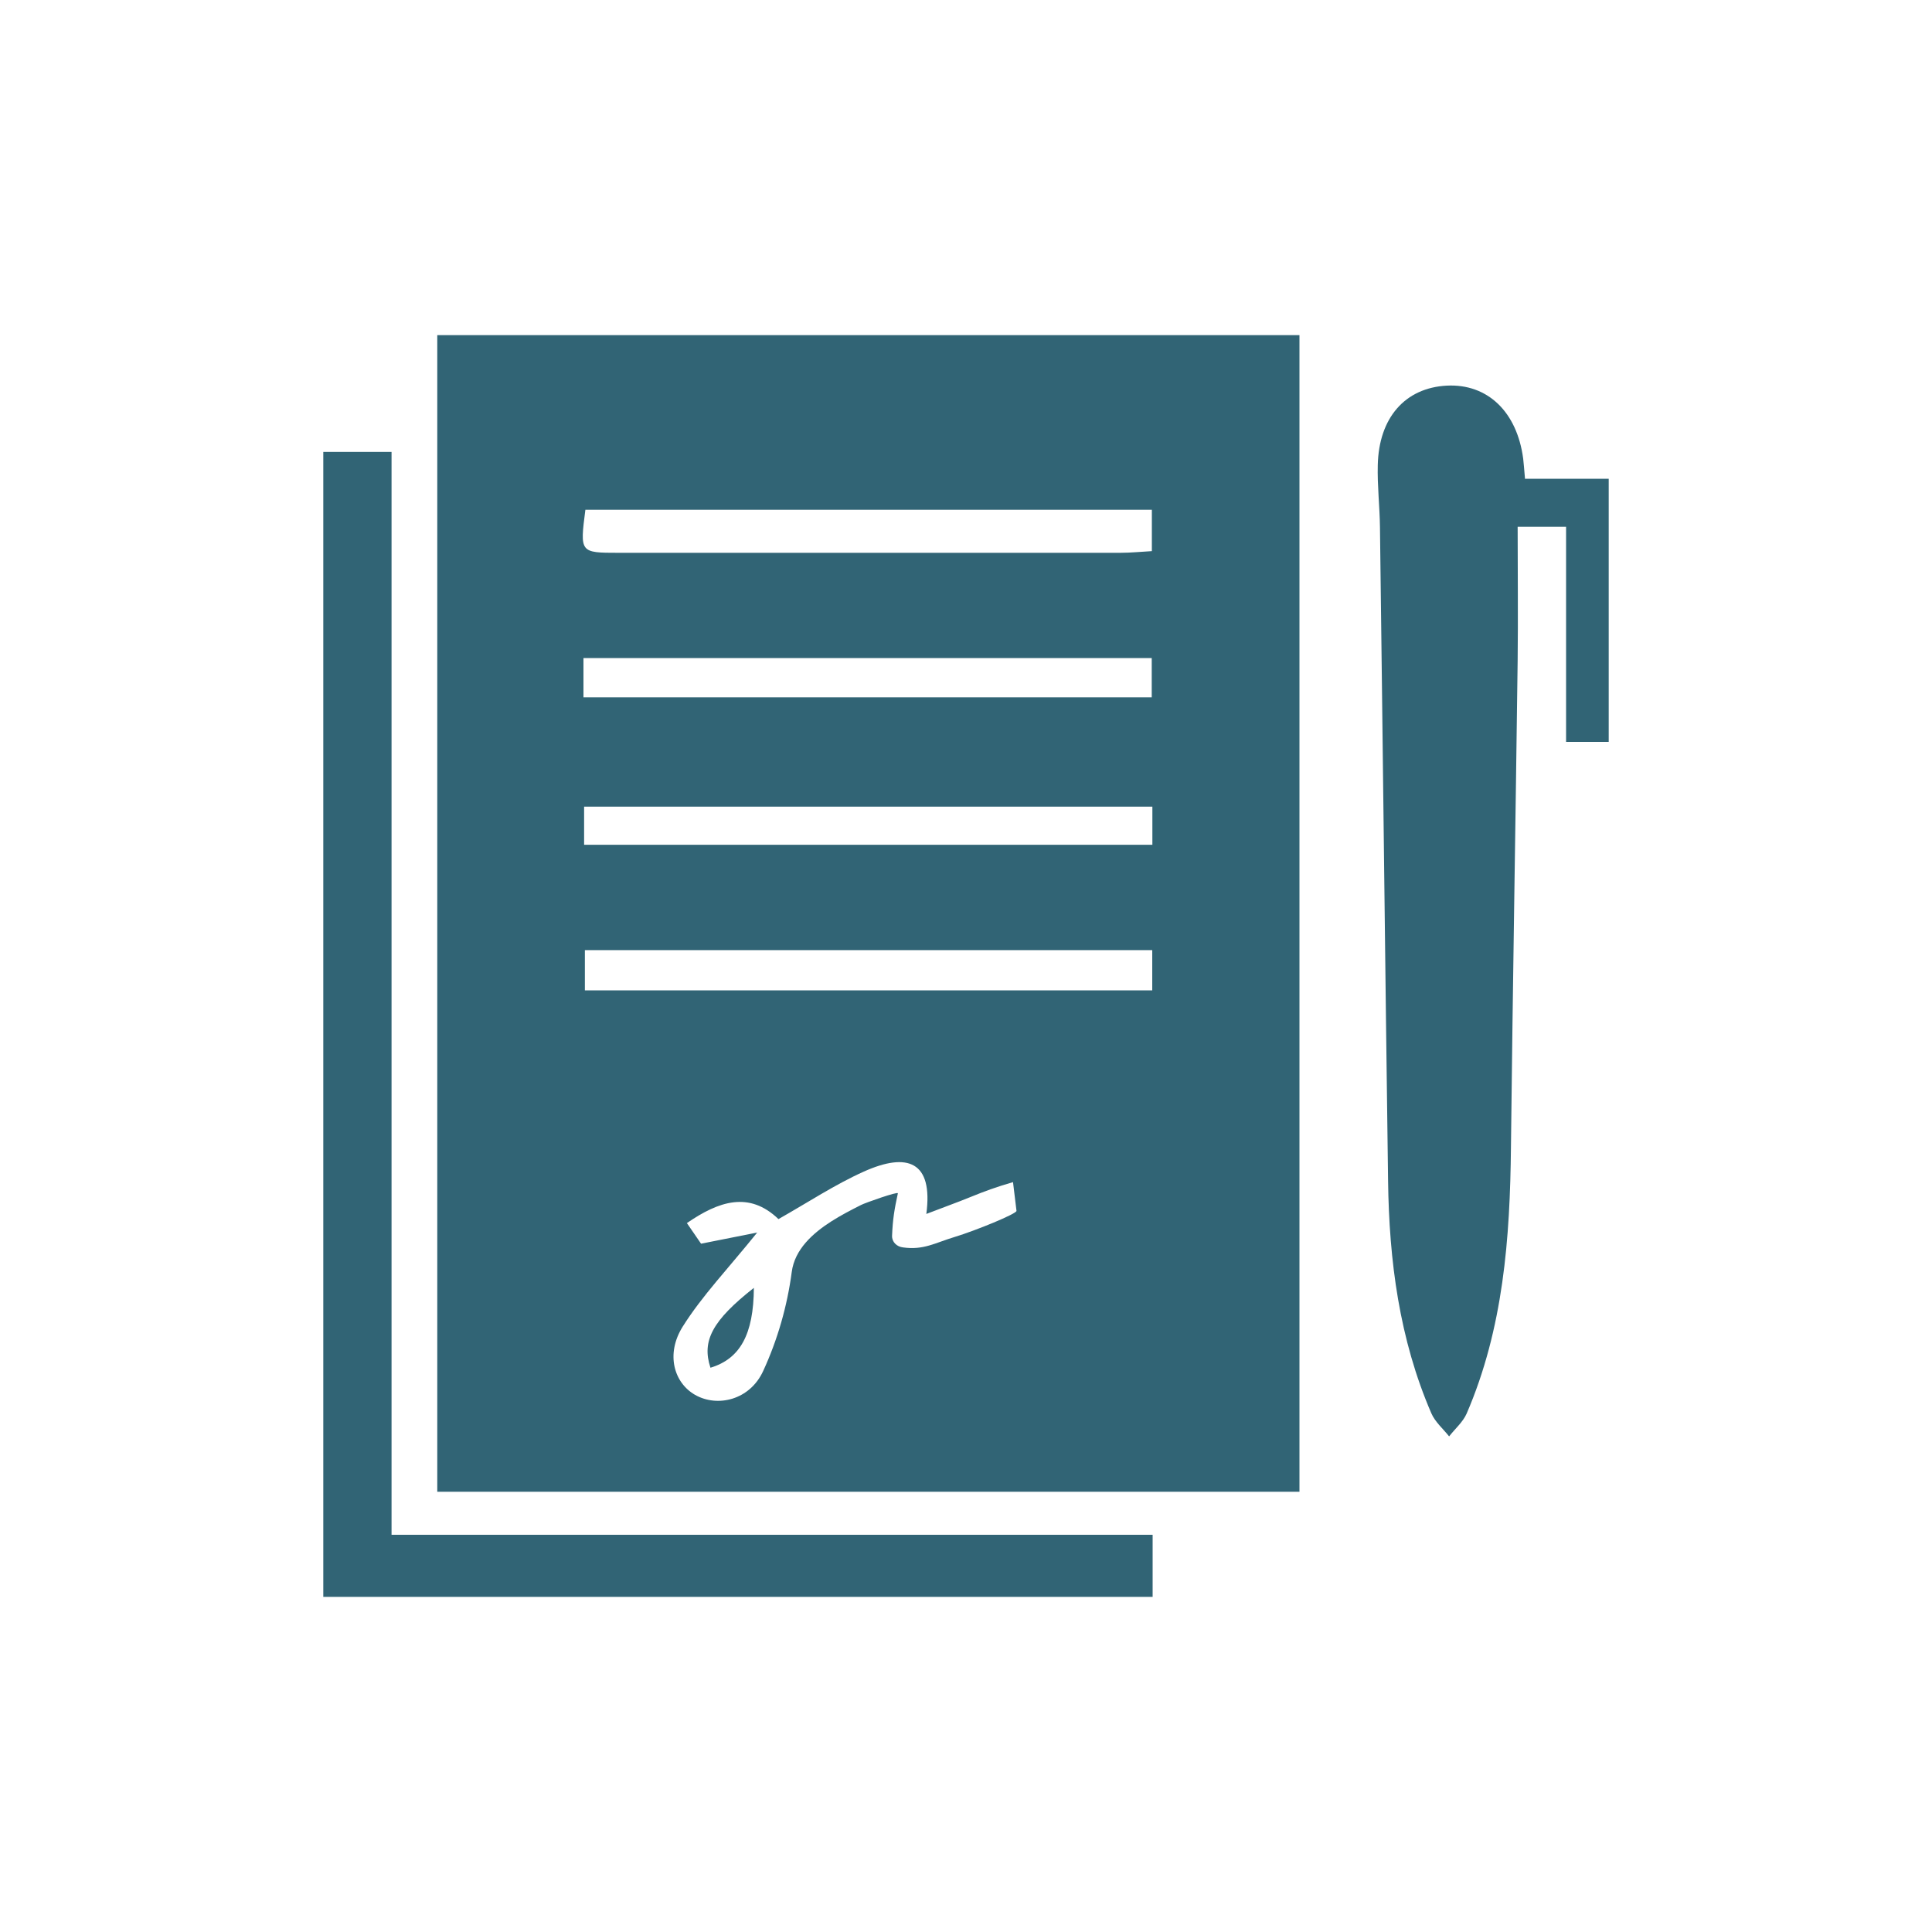
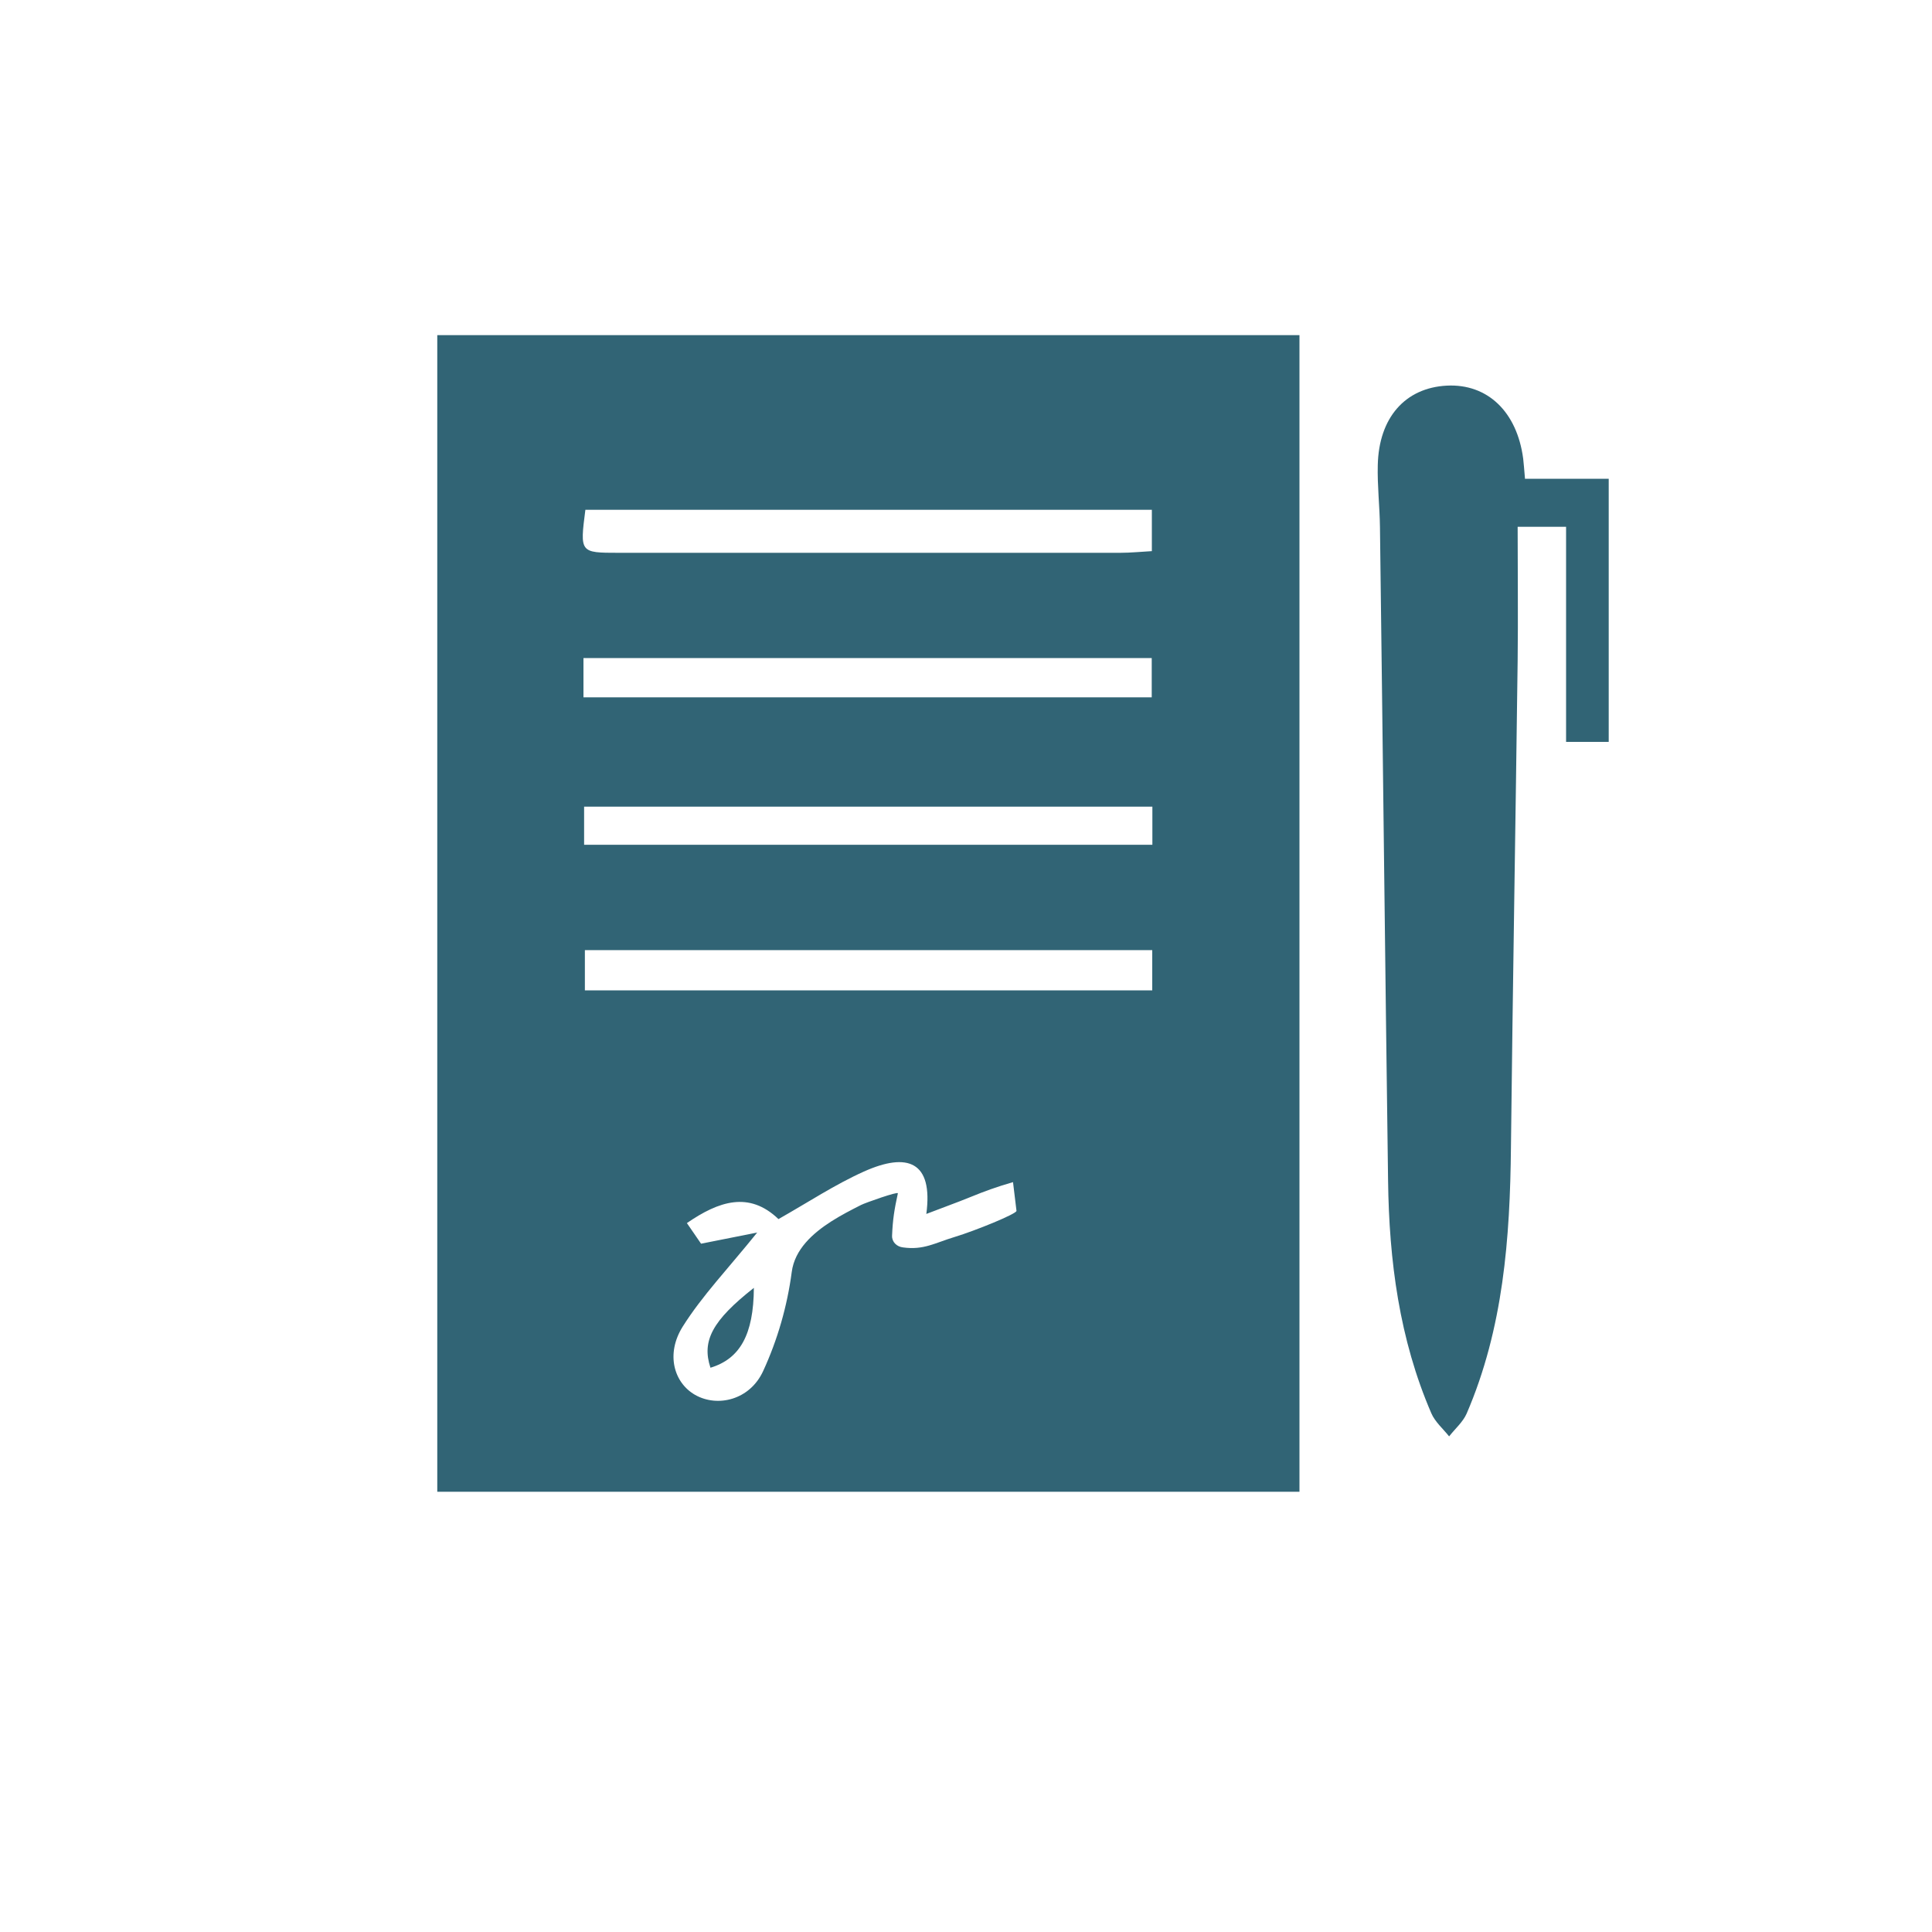
<svg xmlns="http://www.w3.org/2000/svg" id="Capa_1" width="150" height="150" viewBox="0 0 150 150">
  <defs>
    <style>.cls-1{fill:#316475;}</style>
  </defs>
  <path class="cls-1" d="M100.89,115.82H33.95V26.02H100.89V115.82ZM45.45,39.57c-.43,3.34-.43,3.35,2.58,3.35,12.98,0,25.96,0,38.94,0,.84,0,1.68-.09,2.46-.13v-3.21H45.45Zm-.15,14.57h44.12v-3.05H45.3v3.05Zm.05,11.45h44.12v-2.96H45.35v2.96Zm44.11,8.18H45.41v3.12h44.05v-3.12Zm-30.66,21.91c-2.27,2.82-4.28,4.91-5.79,7.31-1.34,2.13-.69,4.37,.96,5.31,1.75,.99,4.25,.39,5.28-1.85,1.12-2.43,1.87-5.04,2.22-7.69,.23-1.77,1.65-3.02,3.07-3.93,.75-.48,1.53-.88,2.32-1.28,.31-.16,2.88-1.07,2.85-.9-.27,1.24-.4,2.03-.45,3.29-.02,.49,.37,.86,.86,.91h0c1.59,.22,2.47-.35,3.99-.81,1.62-.49,4.83-1.8,4.81-2.03l-.27-2.23c-1.25,.36-2.26,.73-3.21,1.12-1.17,.48-2.47,.94-3.52,1.35,.54-4.08-1.46-4.81-4.85-3.29-2.25,1.01-4.33,2.39-6.63,3.69-2.28-2.19-4.64-1.39-7.11,.31l1.1,1.6c1.41-.28,2.63-.52,4.38-.87Z" />
  <path class="cls-1" d="M118.38,37.17h6.52v20.43h-3.31v-16.7h-3.76c0,3.54,.04,6.97,0,10.39-.16,12.59-.38,25.17-.52,37.76-.07,7.09-.59,14.09-3.44,20.7-.29,.66-.9,1.18-1.36,1.77-.47-.59-1.09-1.12-1.38-1.79-2.49-5.76-3.28-11.85-3.36-18.06-.23-16.92-.41-33.83-.63-50.75-.02-1.6-.21-3.2-.17-4.8,.08-3.7,2.13-6.01,5.36-6.18,3.16-.16,5.45,2.03,5.93,5.67,.05,.39,.07,.79,.14,1.55Z" />
-   <path class="cls-1" d="M25.1,123.98V35.09h5.3V119.16h59.09v4.82H25.1Z" />
  <path class="cls-1" d="M58.53,99.99c-.02,3.63-1.08,5.51-3.37,6.2-.69-2.08,.14-3.66,3.37-6.2Z" />
</svg>